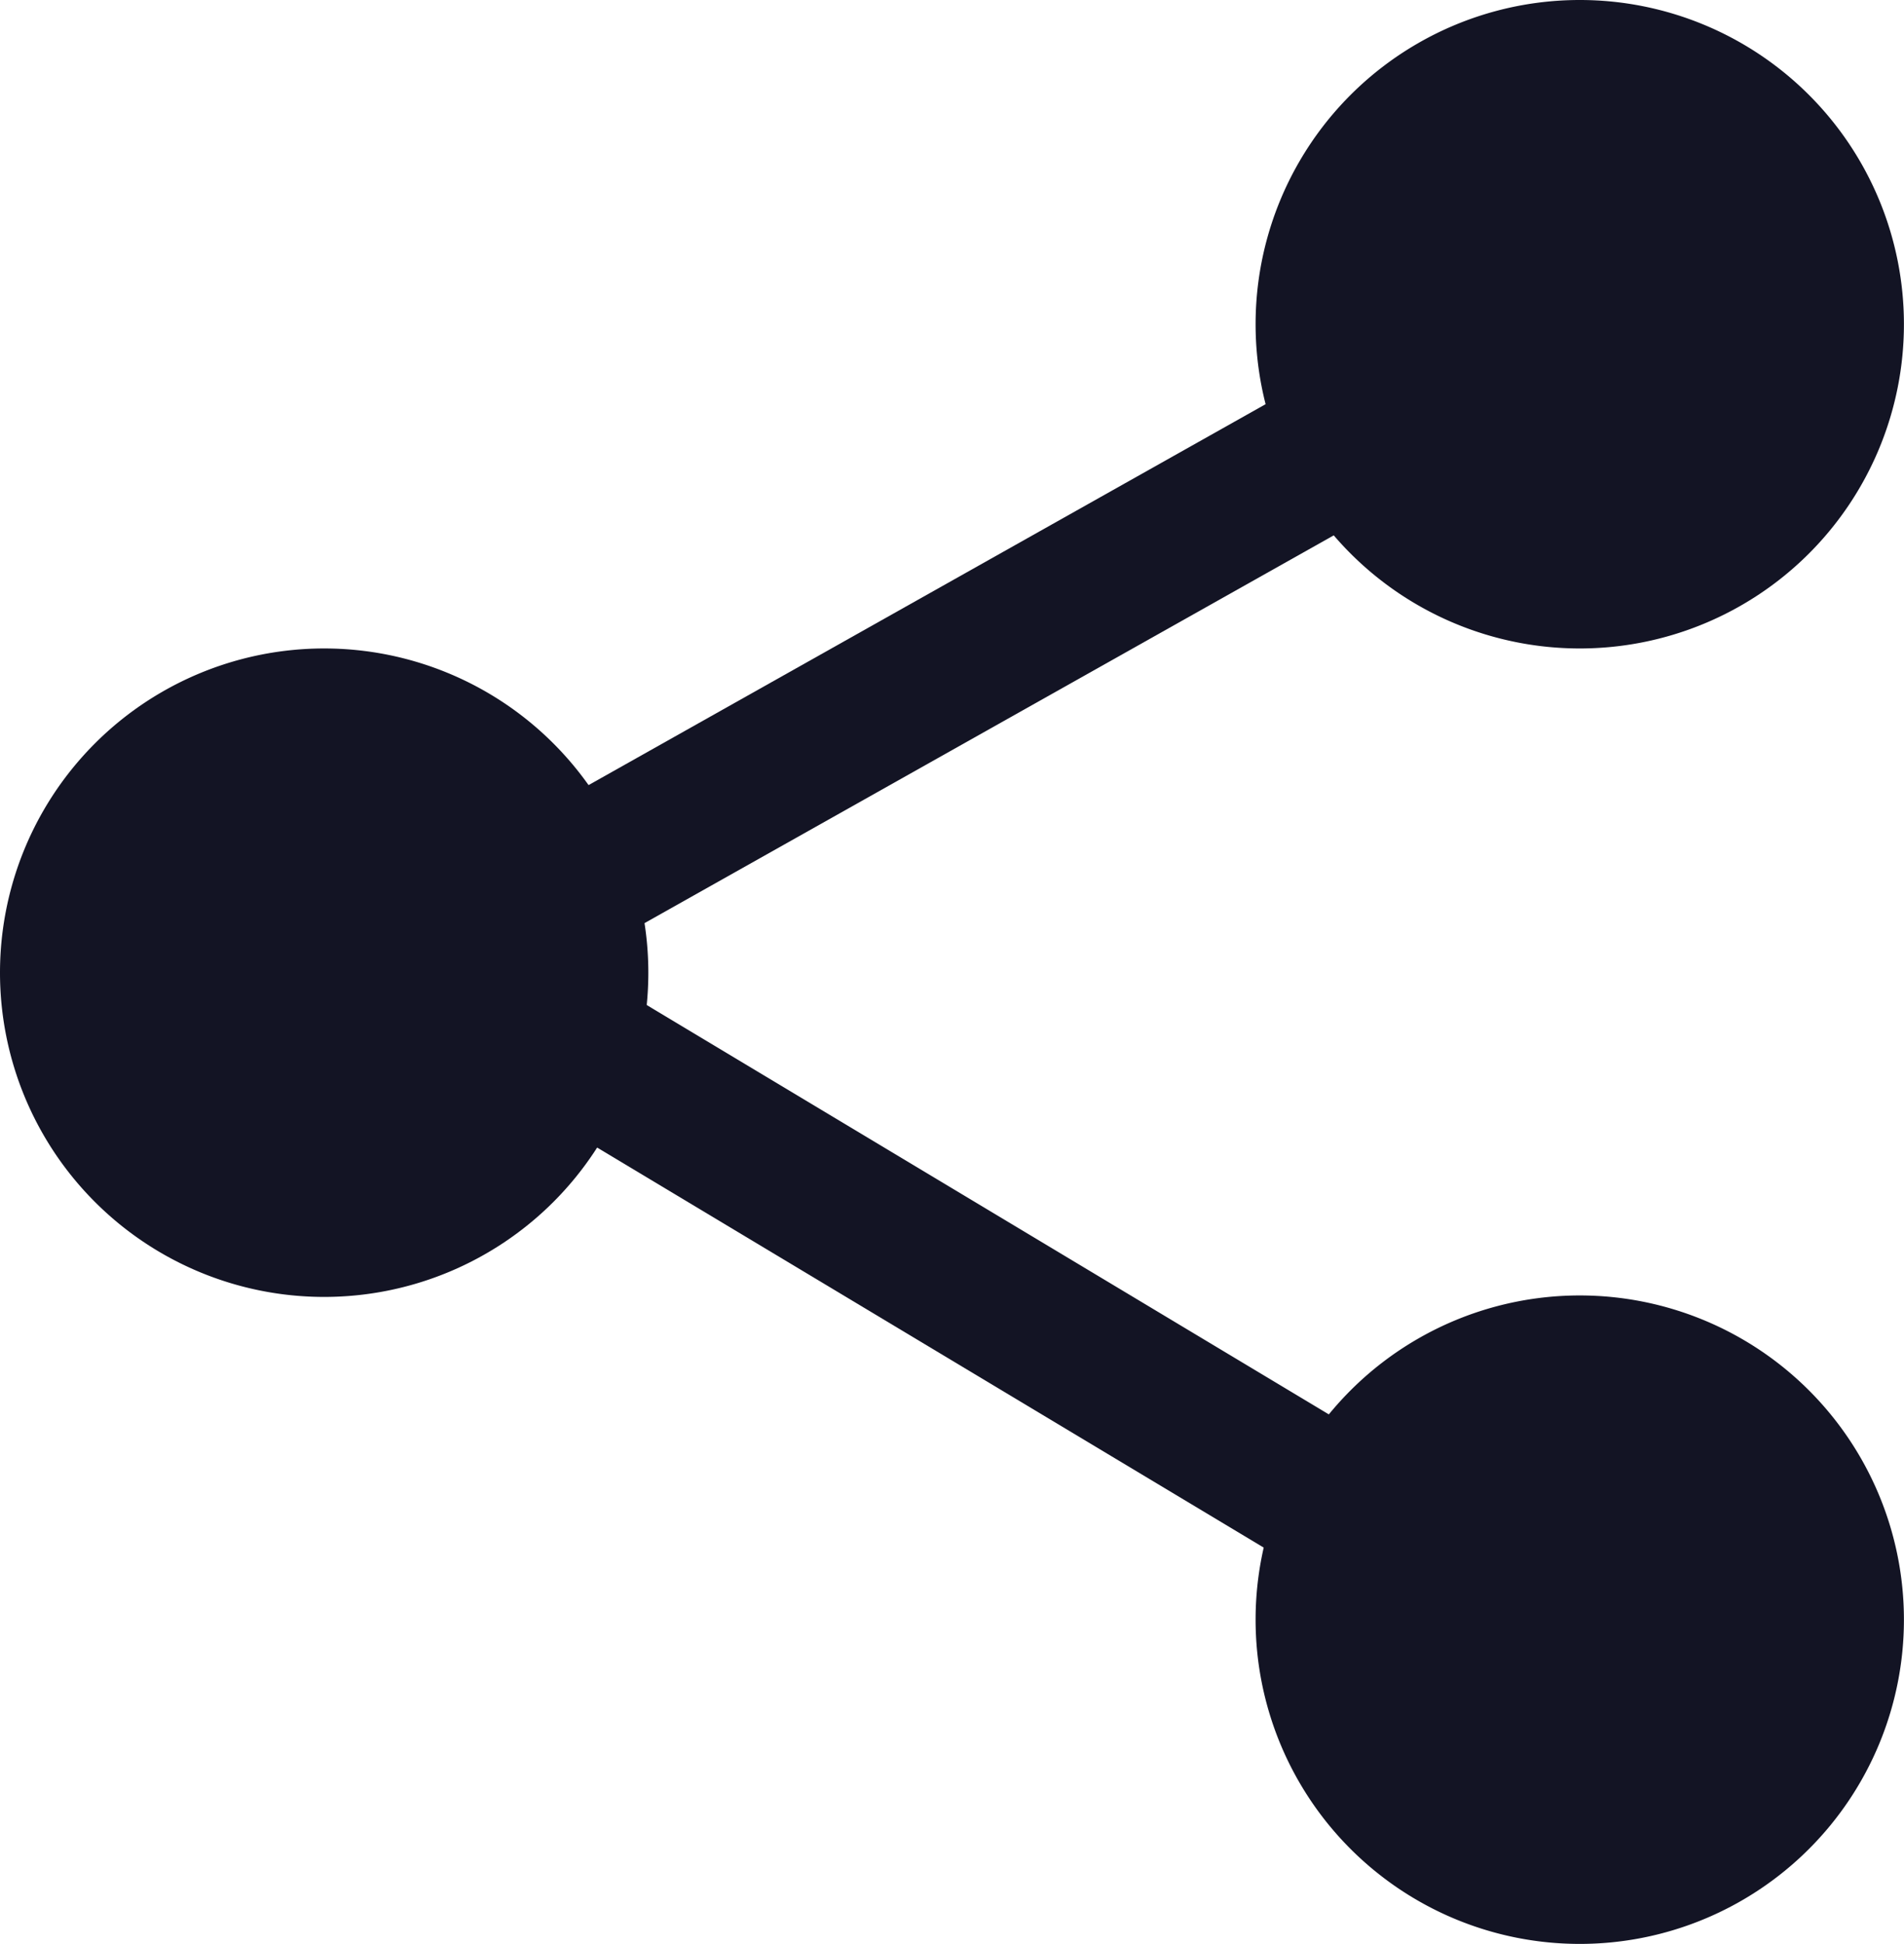
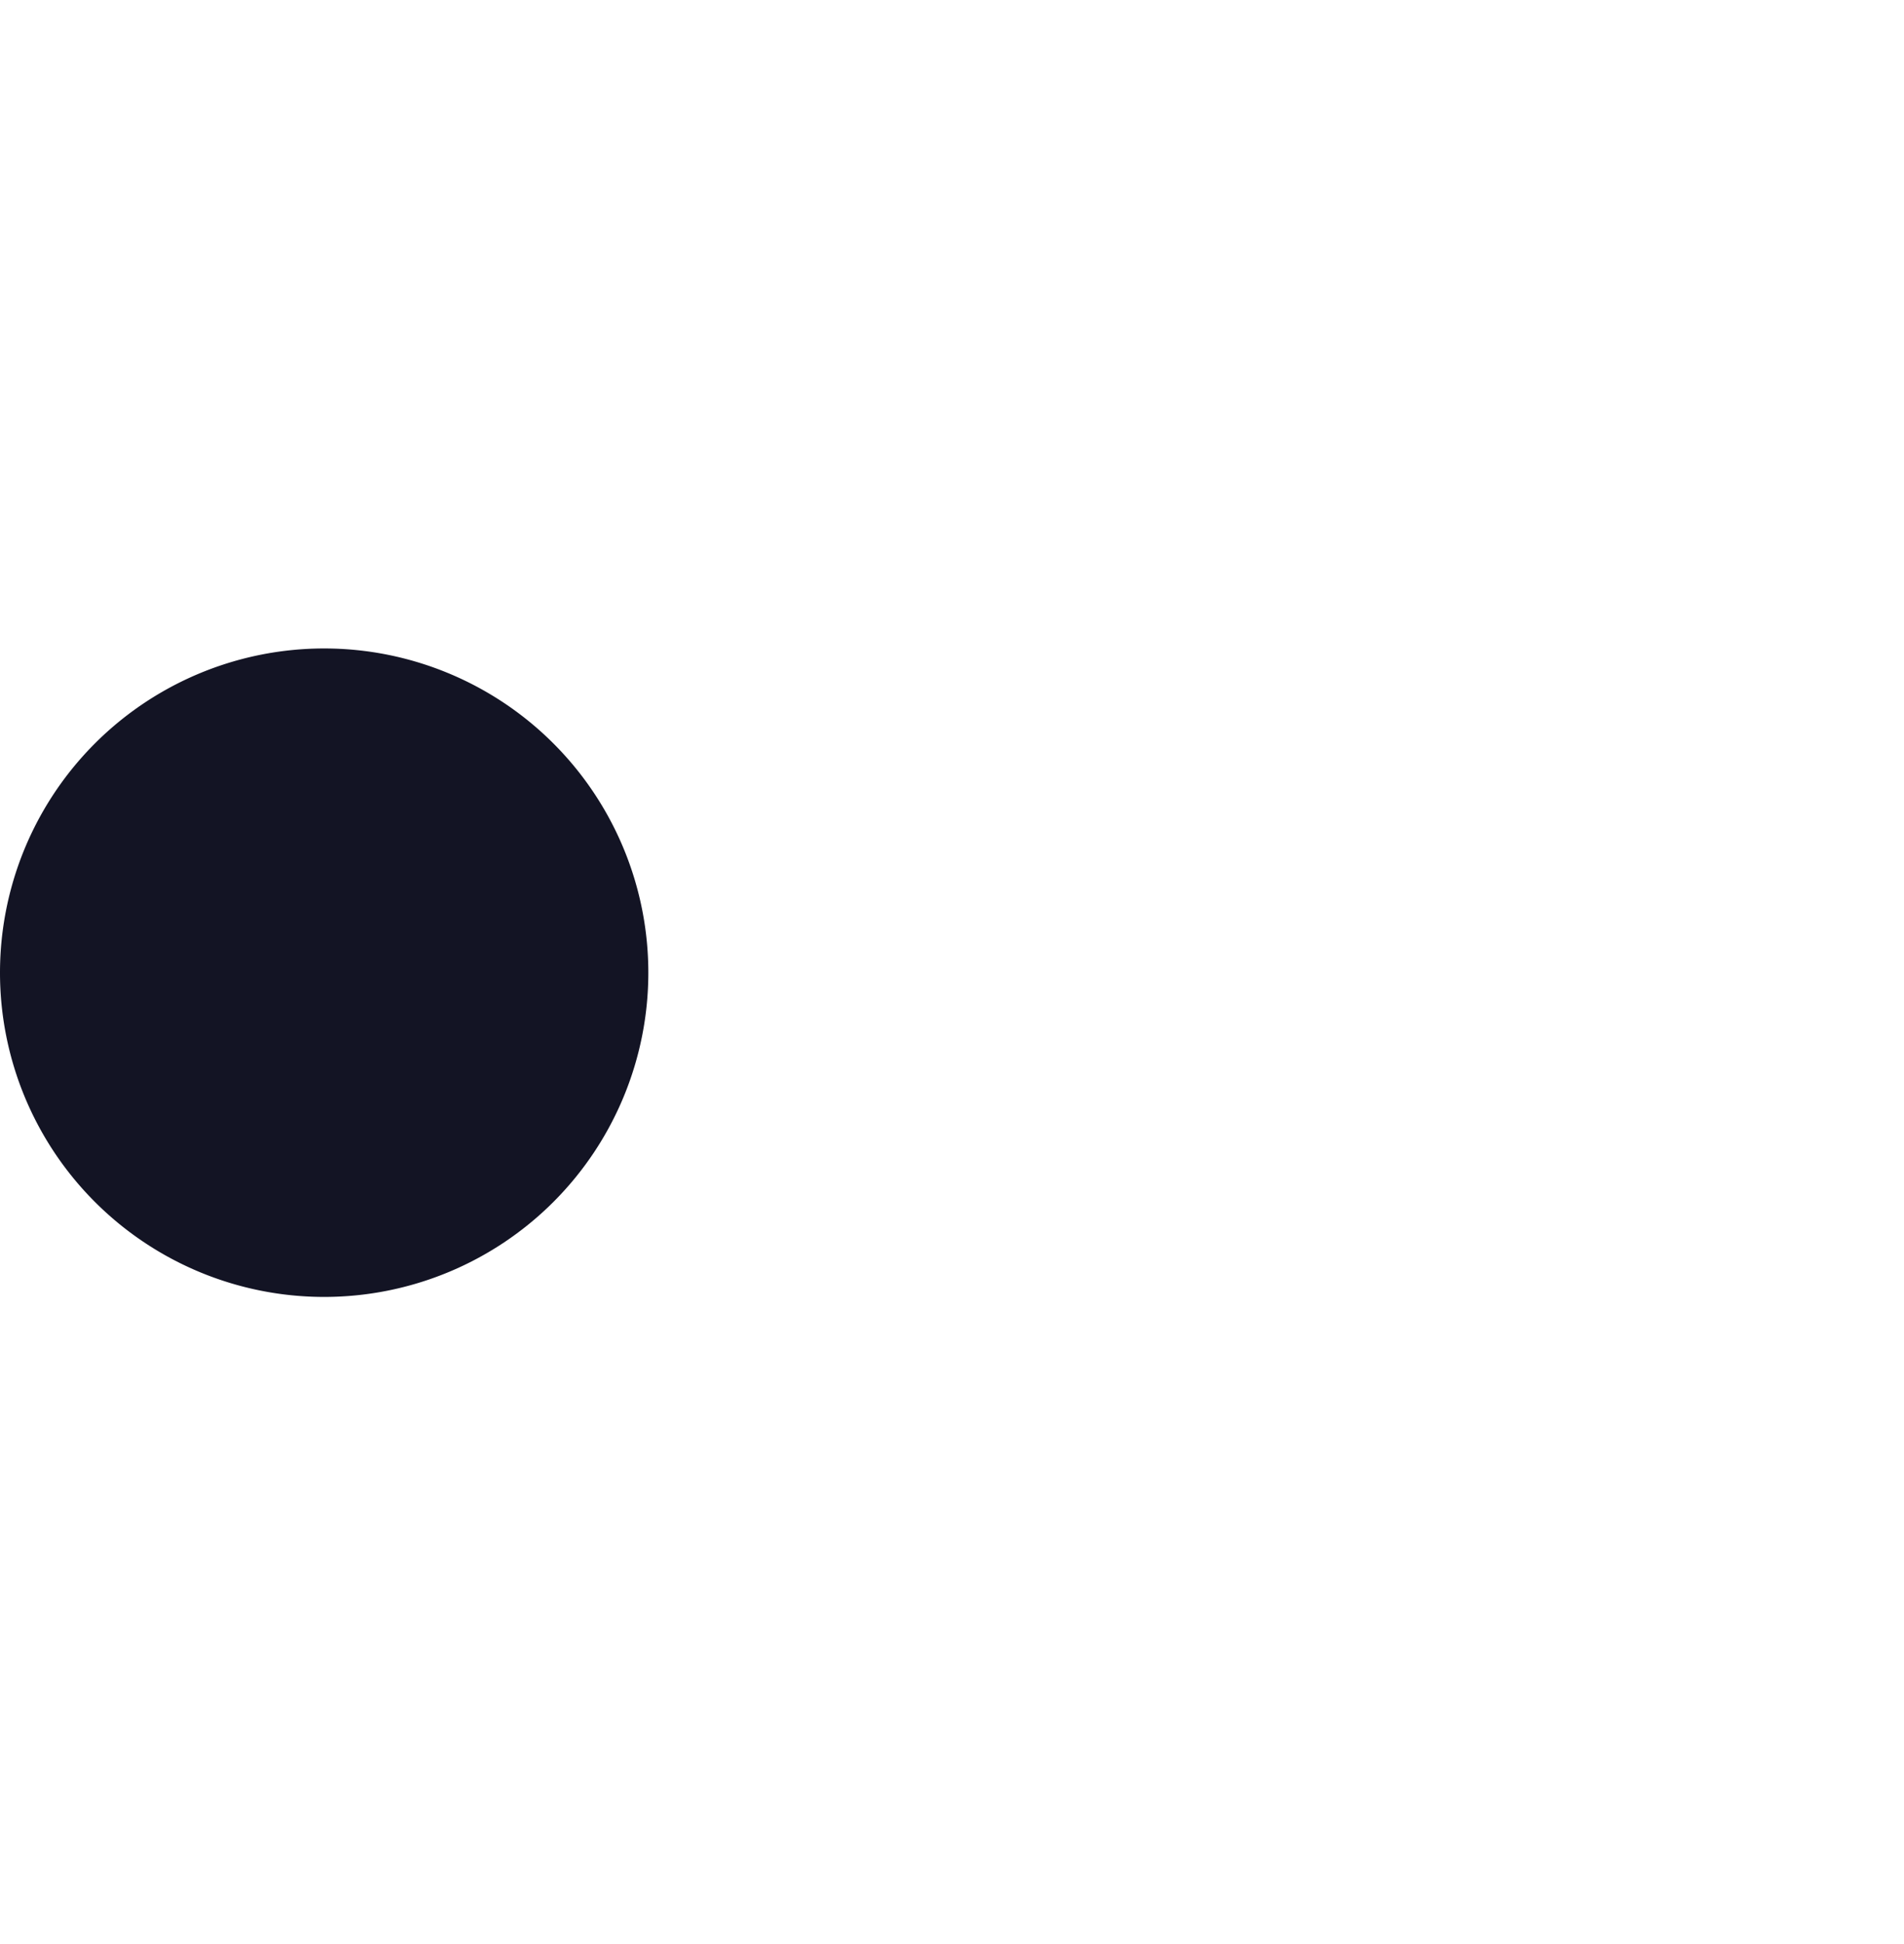
<svg xmlns="http://www.w3.org/2000/svg" width="25.779" height="26.315" viewBox="0 0 25.779 26.315">
  <g id="Group_339" data-name="Group 339" transform="translate(-312.702 -2271.504)">
-     <path id="Path_826" data-name="Path 826" d="M4.389,0A4.389,4.389,0,1,1,0,4.389,4.389,4.389,0,0,1,4.389,0Z" transform="translate(329.702 2271.504)" fill="#131424" />
-     <path id="Path_827" data-name="Path 827" d="M4.389,0A4.389,4.389,0,1,1,0,4.389,4.389,4.389,0,0,1,4.389,0Z" transform="translate(329.702 2289.04)" fill="#131424" />
    <path id="Path_828" data-name="Path 828" d="M4.389,0A4.389,4.389,0,1,1,0,4.389,4.389,4.389,0,0,1,4.389,0Z" transform="translate(312.702 2280.282)" fill="#131424" />
-     <line id="Line_29" data-name="Line 29" y1="9" x2="16" transform="translate(318.5 2275.5)" fill="none" stroke="#131424" stroke-width="2" />
-     <line id="Line_30" data-name="Line 30" x2="15" y2="9" transform="translate(318.5 2284.5)" fill="none" stroke="#131424" stroke-width="2" />
  </g>
</svg>